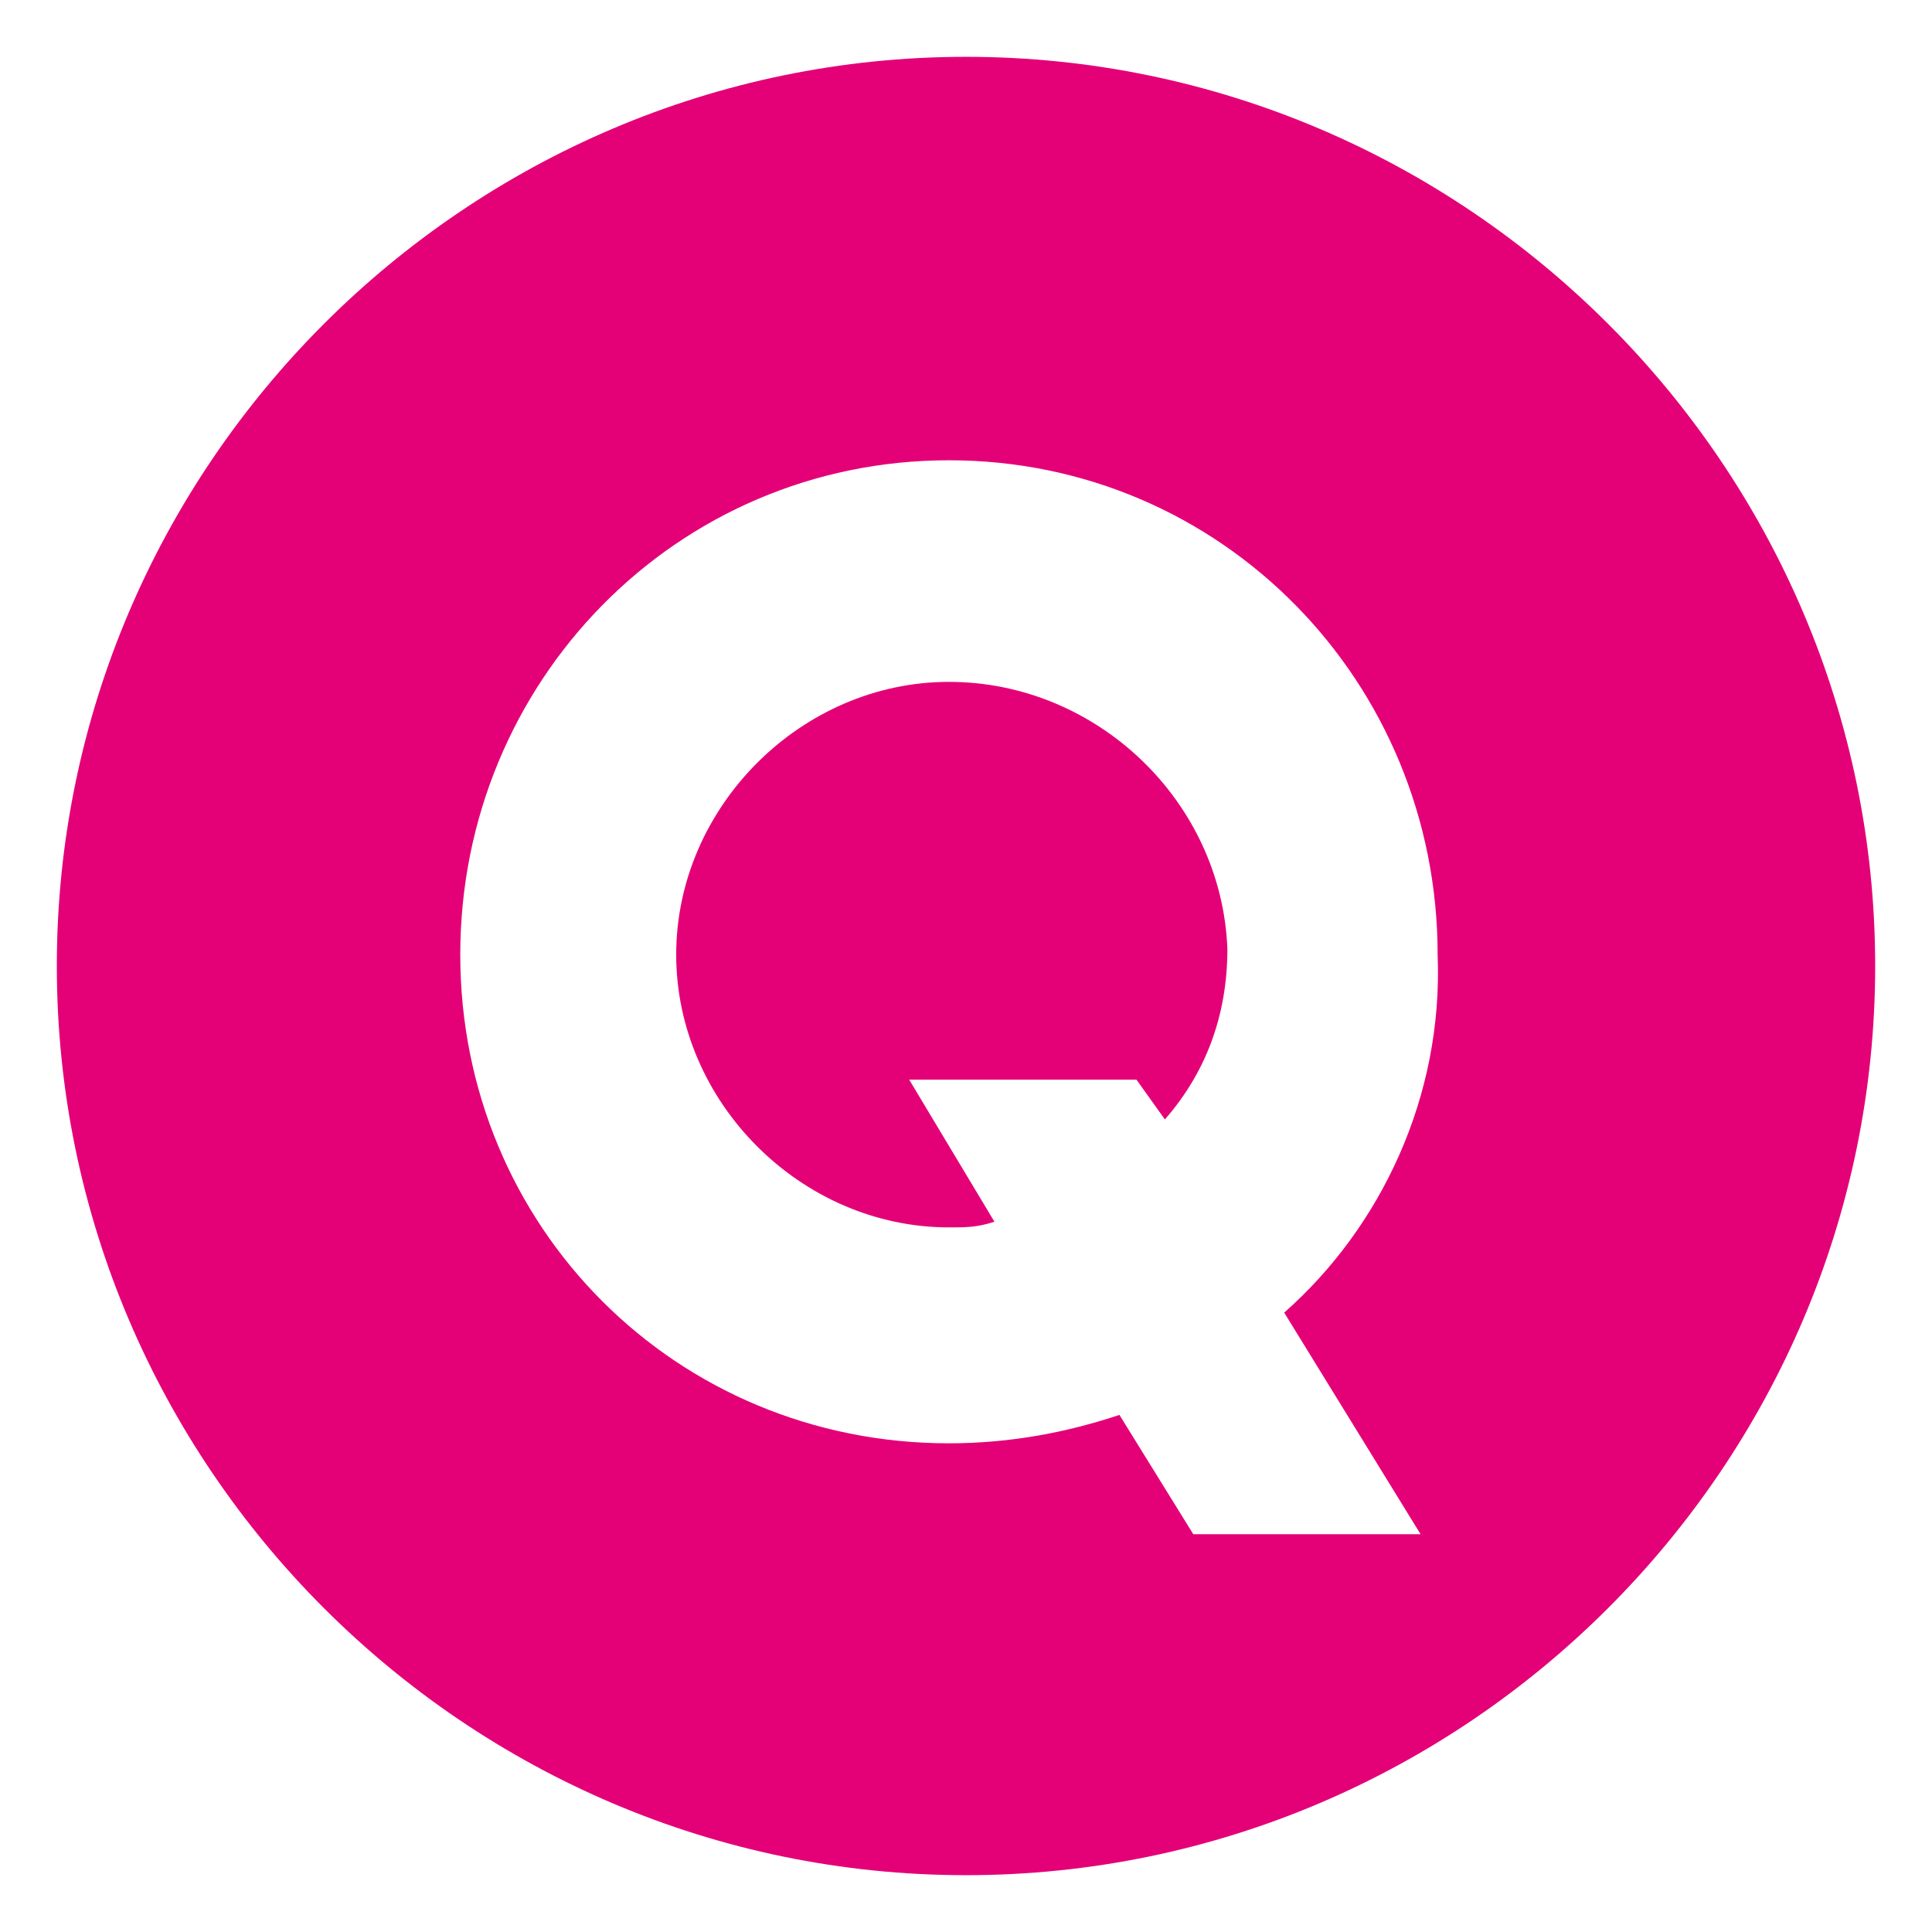
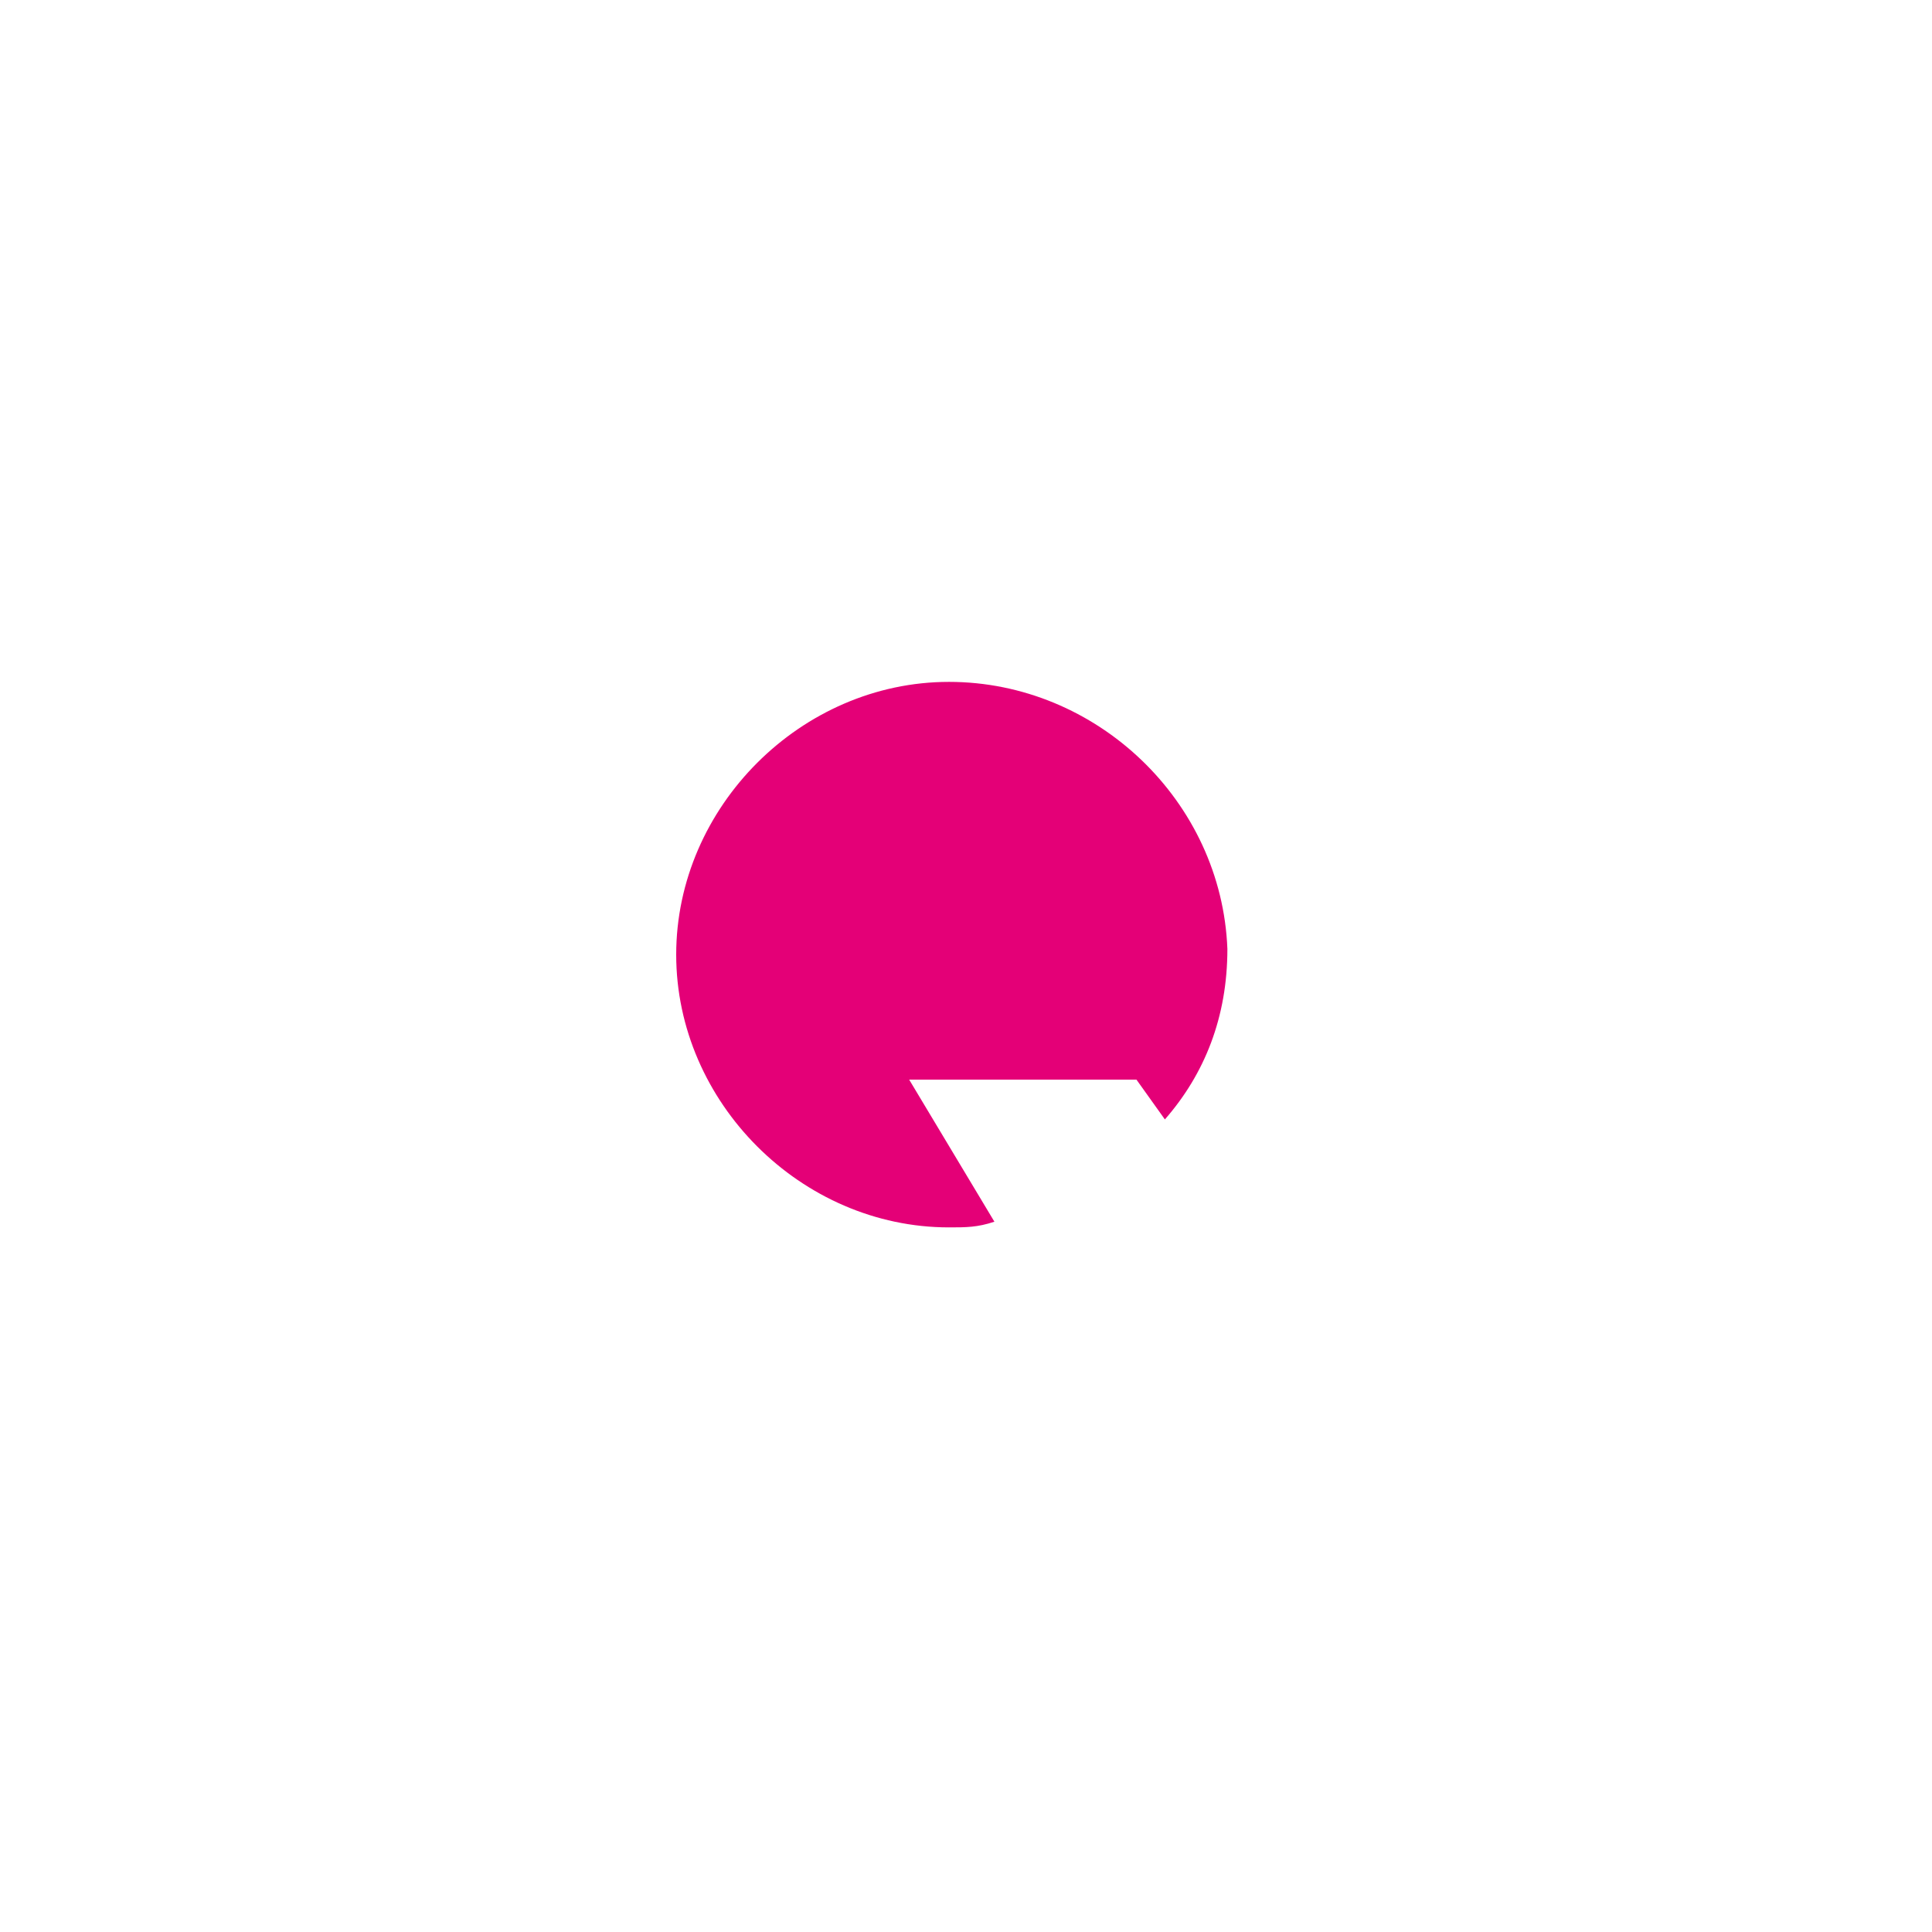
<svg xmlns="http://www.w3.org/2000/svg" viewBox="0 0 34 34">
  <g fill="#e40077">
-     <path d="M17 1C8.2 1 1 8.2 1 17s7.2 16 16 16 16-7.2 16-16S25.8 1 17 1zm5.6 22.1L25 27h-4l-1.3-2.1c-.9.3-1.9.5-3 .5-4.8 0-8.6-3.8-8.6-8.6s3.8-8.7 8.6-8.7 8.6 3.9 8.6 8.7c.1 2.5-1 4.8-2.7 6.3z" />
    <path d="M16.7 12c-2.6 0-4.8 2.2-4.8 4.8s2.2 4.8 4.8 4.8c.3 0 .5 0 .8-.1L16 19h4l.5.7c.7-.8 1.1-1.8 1.1-3-.1-2.6-2.3-4.7-4.9-4.7z" />
  </g>
</svg>